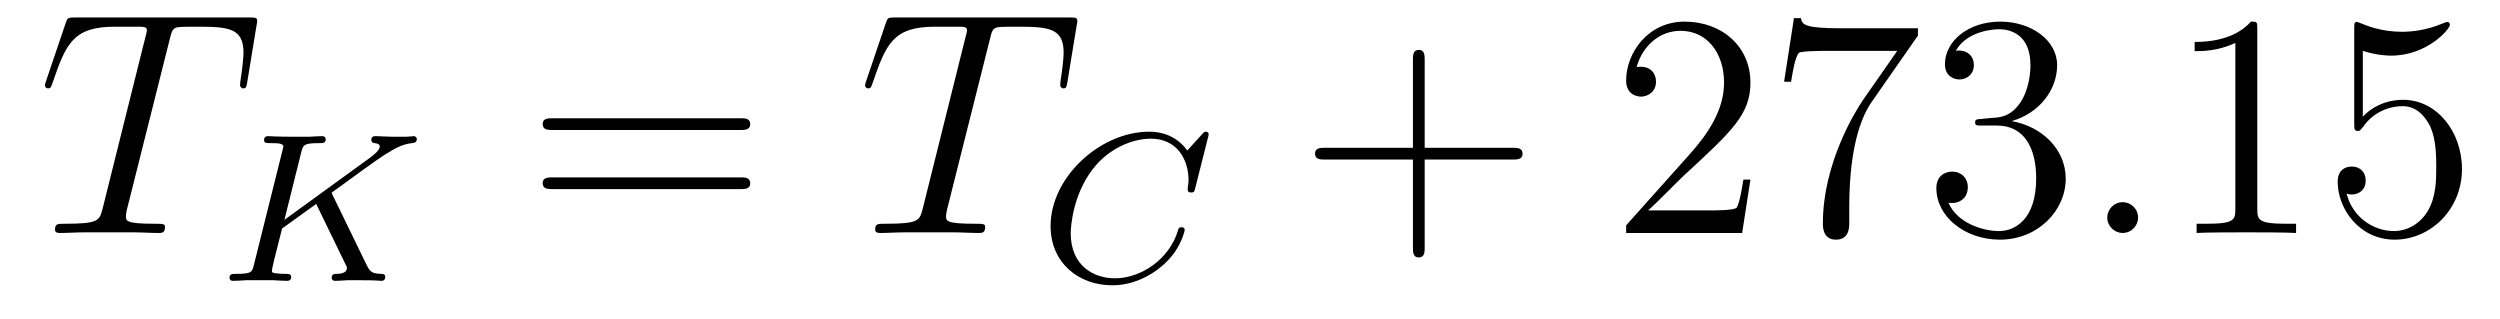
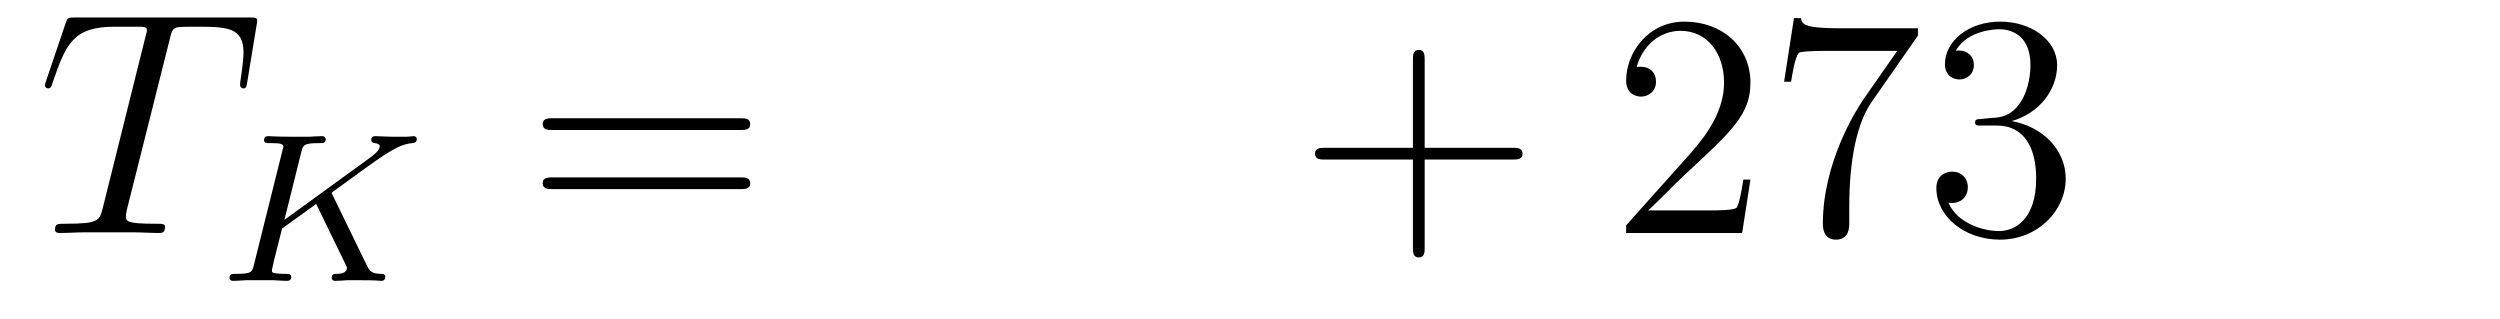
<svg xmlns="http://www.w3.org/2000/svg" version="1.1" width="94pt" height="12pt" viewBox="0 -12 94 12">
  <g id="page1">
    <g transform="matrix(1 0 0 -1 -127 651)">
      <path d="M133.383 661.53C133.455 661.817 133.479 661.924 133.658 661.972C133.754 661.996 134.148 661.996 134.399 661.996C135.594 661.996 136.156 661.948 136.156 661.016C136.156 660.837 136.108 660.383 136.037 659.941L136.025 659.797C136.025 659.749 136.073 659.677 136.144 659.677C136.264 659.677 136.264 659.737 136.299 659.928L136.646 662.044C136.67 662.152 136.67 662.175 136.67 662.211C136.67 662.343 136.598 662.343 136.359 662.343H129.822C129.547 662.343 129.535 662.331 129.464 662.116L128.735 659.964C128.723 659.941 128.687 659.809 128.687 659.797C128.687 659.737 128.735 659.677 128.806 659.677C128.902 659.677 128.926 659.725 128.974 659.881C129.476 661.327 129.727 661.996 131.316 661.996H132.117C132.403 661.996 132.523 661.996 132.523 661.865C132.523 661.829 132.523 661.805 132.463 661.59L130.862 655.172C130.743 654.706 130.718 654.587 129.452 654.587C129.153 654.587 129.069 654.587 129.069 654.359C129.069 654.24 129.201 654.24 129.26 654.24C129.559 654.24 129.87 654.264 130.169 654.264H132.033C132.332 654.264 132.654 654.24 132.953 654.24C133.085 654.24 133.204 654.24 133.204 654.467C133.204 654.587 133.121 654.587 132.81 654.587C131.734 654.587 131.734 654.694 131.734 654.873C131.734 654.885 131.734 654.969 131.782 655.16L133.383 661.53Z" />
      <path d="M139.518 655.642C139.51 655.658 139.47 655.738 139.47 655.746C139.47 655.762 139.606 655.858 139.686 655.913C140.315 656.376 141.175 656.997 141.438 657.164C141.844 657.419 142.139 657.587 142.498 657.618C142.562 657.626 142.673 657.634 142.673 657.778C142.665 657.833 142.617 657.881 142.562 657.881C142.553 657.881 142.33 657.858 142.275 657.858H141.956C141.821 657.858 141.622 657.858 141.55 657.865C141.494 657.865 141.183 657.881 141.128 657.881C141.072 657.881 140.96 657.881 140.96 657.73C140.96 657.722 140.968 657.626 141.087 657.618C141.151 657.61 141.279 657.594 141.279 657.499C141.279 657.372 141.119 657.236 141.103 657.228L141.04 657.172C141.016 657.148 140.984 657.117 140.944 657.093L137.694 654.734L138.323 657.26C138.395 657.547 138.411 657.618 138.993 657.618C139.152 657.618 139.247 657.618 139.247 657.77C139.247 657.778 139.239 657.881 139.112 657.881C138.961 657.881 138.769 657.865 138.618 657.858H138.116C137.351 657.858 137.144 657.881 137.088 657.881C137.048 657.881 136.929 657.881 136.929 657.73C136.929 657.618 137.025 657.618 137.16 657.618C137.423 657.618 137.654 657.618 137.654 657.491C137.654 657.459 137.646 657.451 137.622 657.348L136.554 653.069C136.483 652.767 136.467 652.703 135.878 652.703C135.726 652.703 135.63 652.703 135.63 652.552C135.63 652.52 135.654 652.44 135.758 652.44C135.909 652.44 136.1 652.456 136.252 652.464H137.279C137.407 652.456 137.67 652.44 137.789 652.44C137.829 652.44 137.949 652.44 137.949 652.583C137.949 652.703 137.853 652.703 137.718 652.703C137.662 652.703 137.55 652.703 137.415 652.719C137.247 652.735 137.224 652.751 137.224 652.83C137.224 652.878 137.279 653.077 137.303 653.205L137.606 654.408L138.889 655.332L139.845 653.364C139.877 653.3 139.964 653.125 139.996 653.053C140.044 652.974 140.044 652.958 140.044 652.926C140.044 652.711 139.749 652.703 139.662 652.703C139.582 652.703 139.47 652.703 139.47 652.552C139.47 652.543 139.478 652.44 139.606 652.44C139.686 652.44 139.988 652.456 140.06 652.464H140.522C141.255 652.464 141.231 652.44 141.335 652.44C141.367 652.44 141.486 652.44 141.486 652.591C141.486 652.703 141.374 652.703 141.327 652.703C141.016 652.711 140.913 652.767 140.785 653.037L139.518 655.642Z" />
      <path d="M154.827 658.112C154.994 658.112 155.209 658.112 155.209 658.327C155.209 658.554 155.006 658.554 154.827 658.554H147.788C147.62 658.554 147.405 658.554 147.405 658.339C147.405 658.112 147.608 658.112 147.788 658.112H154.827ZM154.827 655.889C154.994 655.889 155.209 655.889 155.209 656.104C155.209 656.331 155.006 656.331 154.827 656.331H147.788C147.62 656.331 147.405 656.331 147.405 656.116C147.405 655.889 147.608 655.889 147.788 655.889H154.827Z" />
-       <path d="M164.221 661.53C164.292 661.817 164.316 661.924 164.496 661.972C164.591 661.996 164.986 661.996 165.237 661.996C166.432 661.996 166.993 661.948 166.993 661.016C166.993 660.837 166.946 660.383 166.874 659.941L166.862 659.797C166.862 659.749 166.91 659.677 166.981 659.677C167.101 659.677 167.101 659.737 167.137 659.928L167.483 662.044C167.507 662.152 167.507 662.175 167.507 662.211C167.507 662.343 167.435 662.343 167.197 662.343H160.659C160.384 662.343 160.373 662.331 160.301 662.116L159.572 659.964C159.56 659.941 159.524 659.809 159.524 659.797C159.524 659.737 159.572 659.677 159.643 659.677C159.739 659.677 159.763 659.725 159.811 659.881C160.313 661.327 160.564 661.996 162.153 661.996H162.954C163.241 661.996 163.36 661.996 163.36 661.865C163.36 661.829 163.36 661.805 163.3 661.59L161.699 655.172C161.58 654.706 161.556 654.587 160.289 654.587C159.99 654.587 159.907 654.587 159.907 654.359C159.907 654.24 160.038 654.24 160.098 654.24C160.397 654.24 160.707 654.264 161.006 654.264H162.87C163.169 654.264 163.492 654.24 163.79 654.24C163.922 654.24 164.042 654.24 164.042 654.467C164.042 654.587 163.958 654.587 163.647 654.587C162.572 654.587 162.572 654.694 162.572 654.873C162.572 654.885 162.572 654.969 162.619 655.16L164.221 661.53Z" />
-       <path d="M172.422 657.833C172.43 657.865 172.446 657.913 172.446 657.953C172.446 658.009 172.398 658.049 172.342 658.049C172.286 658.049 172.262 658.025 172.198 657.953L171.641 657.34C171.569 657.443 171.147 658.049 170.215 658.049C168.367 658.049 166.502 656.336 166.502 654.503C166.502 653.117 167.554 652.273 168.821 652.273C169.864 652.273 170.748 652.91 171.179 653.532C171.442 653.922 171.545 654.304 171.545 654.352C171.545 654.424 171.498 654.456 171.426 654.456C171.33 654.456 171.314 654.416 171.29 654.328C170.956 653.229 169.88 652.536 168.924 652.536C168.112 652.536 167.259 653.014 167.259 654.232C167.259 654.487 167.347 655.818 168.231 656.814C168.828 657.483 169.641 657.786 170.271 657.786C171.274 657.786 171.689 656.981 171.689 656.224C171.689 656.113 171.657 655.961 171.657 655.866C171.657 655.762 171.76 655.762 171.792 655.762C171.896 655.762 171.912 655.794 171.943 655.938L172.422 657.833Z" />
      <path d="M180.568 657.001H183.867C184.034 657.001 184.249 657.001 184.249 657.216C184.249 657.443 184.046 657.443 183.867 657.443H180.568V660.741C180.568 660.908 180.568 661.124 180.353 661.124C180.126 661.124 180.126 660.921 180.126 660.741V657.443H176.828C176.66 657.443 176.445 657.443 176.445 657.228C176.445 657.001 176.648 657.001 176.828 657.001H180.126V653.702C180.126 653.535 180.126 653.32 180.341 653.32C180.568 653.32 180.568 653.523 180.568 653.702V657.001Z" />
      <path d="M192.816 656.248H192.552C192.517 656.045 192.421 655.387 192.301 655.196C192.218 655.088 191.537 655.088 191.178 655.088H188.967C189.29 655.363 190.019 656.128 190.33 656.415C192.146 658.088 192.816 658.71 192.816 659.893C192.816 661.267 191.728 662.187 190.342 662.187C188.955 662.187 188.143 661.004 188.143 659.976C188.143 659.367 188.669 659.367 188.704 659.367C188.955 659.367 189.266 659.546 189.266 659.928C189.266 660.263 189.039 660.49 188.704 660.49C188.597 660.49 188.573 660.49 188.537 660.478C188.764 661.291 189.41 661.841 190.186 661.841C191.202 661.841 191.824 660.992 191.824 659.893C191.824 658.877 191.238 657.993 190.557 657.228L188.143 654.527V654.24H192.505L192.816 656.248ZM199.114 661.662V661.936H196.234C194.788 661.936 194.764 662.092 194.716 662.319H194.453L194.082 659.928H194.345C194.381 660.144 194.489 660.885 194.645 661.016C194.74 661.088 195.636 661.088 195.803 661.088H198.337L197.07 659.271C196.747 658.805 195.54 656.845 195.54 654.598C195.54 654.467 195.54 653.989 196.031 653.989C196.532 653.989 196.532 654.455 196.532 654.611V655.208C196.532 656.989 196.819 658.375 197.381 659.176L199.114 661.662ZM201.516 658.53C201.313 658.518 201.265 658.507 201.265 658.399C201.265 658.279 201.325 658.279 201.54 658.279H202.09C203.106 658.279 203.56 657.443 203.56 656.296C203.56 654.73 202.747 654.312 202.162 654.312C201.588 654.312 200.608 654.587 200.261 655.375C200.644 655.316 200.99 655.531 200.99 655.961C200.99 656.307 200.74 656.547 200.405 656.547C200.118 656.547 199.807 656.379 199.807 655.925C199.807 654.862 200.87 653.989 202.198 653.989C203.62 653.989 204.671 655.077 204.671 656.283C204.671 657.383 203.786 658.243 202.639 658.447C203.68 658.745 204.348 659.618 204.348 660.55C204.348 661.494 203.369 662.187 202.21 662.187C201.014 662.187 200.13 661.458 200.13 660.586C200.13 660.108 200.5 660.012 200.68 660.012C200.93 660.012 201.217 660.192 201.217 660.55C201.217 660.933 200.93 661.1 200.668 661.1C200.596 661.1 200.572 661.1 200.536 661.088C200.99 661.901 202.114 661.901 202.174 661.901C202.567 661.901 203.345 661.721 203.345 660.55C203.345 660.323 203.309 659.654 202.962 659.14C202.603 658.614 202.198 658.578 201.875 658.566L201.516 658.53Z" />
-       <path d="M207.392 654.814C207.392 655.16 207.106 655.399 206.819 655.399C206.473 655.399 206.233 655.113 206.233 654.826C206.233 654.479 206.52 654.24 206.807 654.24C207.154 654.24 207.392 654.527 207.392 654.814Z" />
-       <path d="M211.874 661.901C211.874 662.175 211.874 662.187 211.636 662.187C211.348 661.865 210.751 661.422 209.52 661.422V661.076C209.795 661.076 210.392 661.076 211.049 661.387V655.16C211.049 654.73 211.014 654.587 209.962 654.587H209.592V654.24C209.914 654.264 211.074 654.264 211.468 654.264C211.862 654.264 213.01 654.264 213.332 654.24V654.587H212.962C211.91 654.587 211.874 654.73 211.874 655.16V661.901ZM215.842 661.088C216.355 660.921 216.774 660.908 216.906 660.908C218.256 660.908 219.116 661.901 219.116 662.068C219.116 662.116 219.092 662.175 219.02 662.175C218.996 662.175 218.974 662.175 218.866 662.127C218.196 661.841 217.622 661.805 217.312 661.805C216.523 661.805 215.962 662.044 215.735 662.139C215.651 662.175 215.627 662.175 215.615 662.175C215.519 662.175 215.519 662.104 215.519 661.912V658.363C215.519 658.148 215.519 658.076 215.663 658.076C215.723 658.076 215.735 658.088 215.854 658.232C216.188 658.722 216.75 659.008 217.348 659.008C217.981 659.008 218.292 658.423 218.388 658.22C218.591 657.753 218.603 657.168 218.603 656.714C218.603 656.26 218.603 655.578 218.268 655.041C218.005 654.611 217.538 654.312 217.013 654.312C216.224 654.312 215.448 654.849 215.232 655.722C215.292 655.698 215.364 655.686 215.424 655.686C215.627 655.686 215.95 655.806 215.95 656.212C215.95 656.547 215.723 656.738 215.424 656.738C215.208 656.738 214.897 656.63 214.897 656.164C214.897 655.148 215.711 653.989 217.037 653.989C218.388 653.989 219.57 655.124 219.57 656.642C219.57 658.064 218.615 659.247 217.36 659.247C216.678 659.247 216.152 658.949 215.842 658.614V661.088Z" />
    </g>
  </g>
</svg>